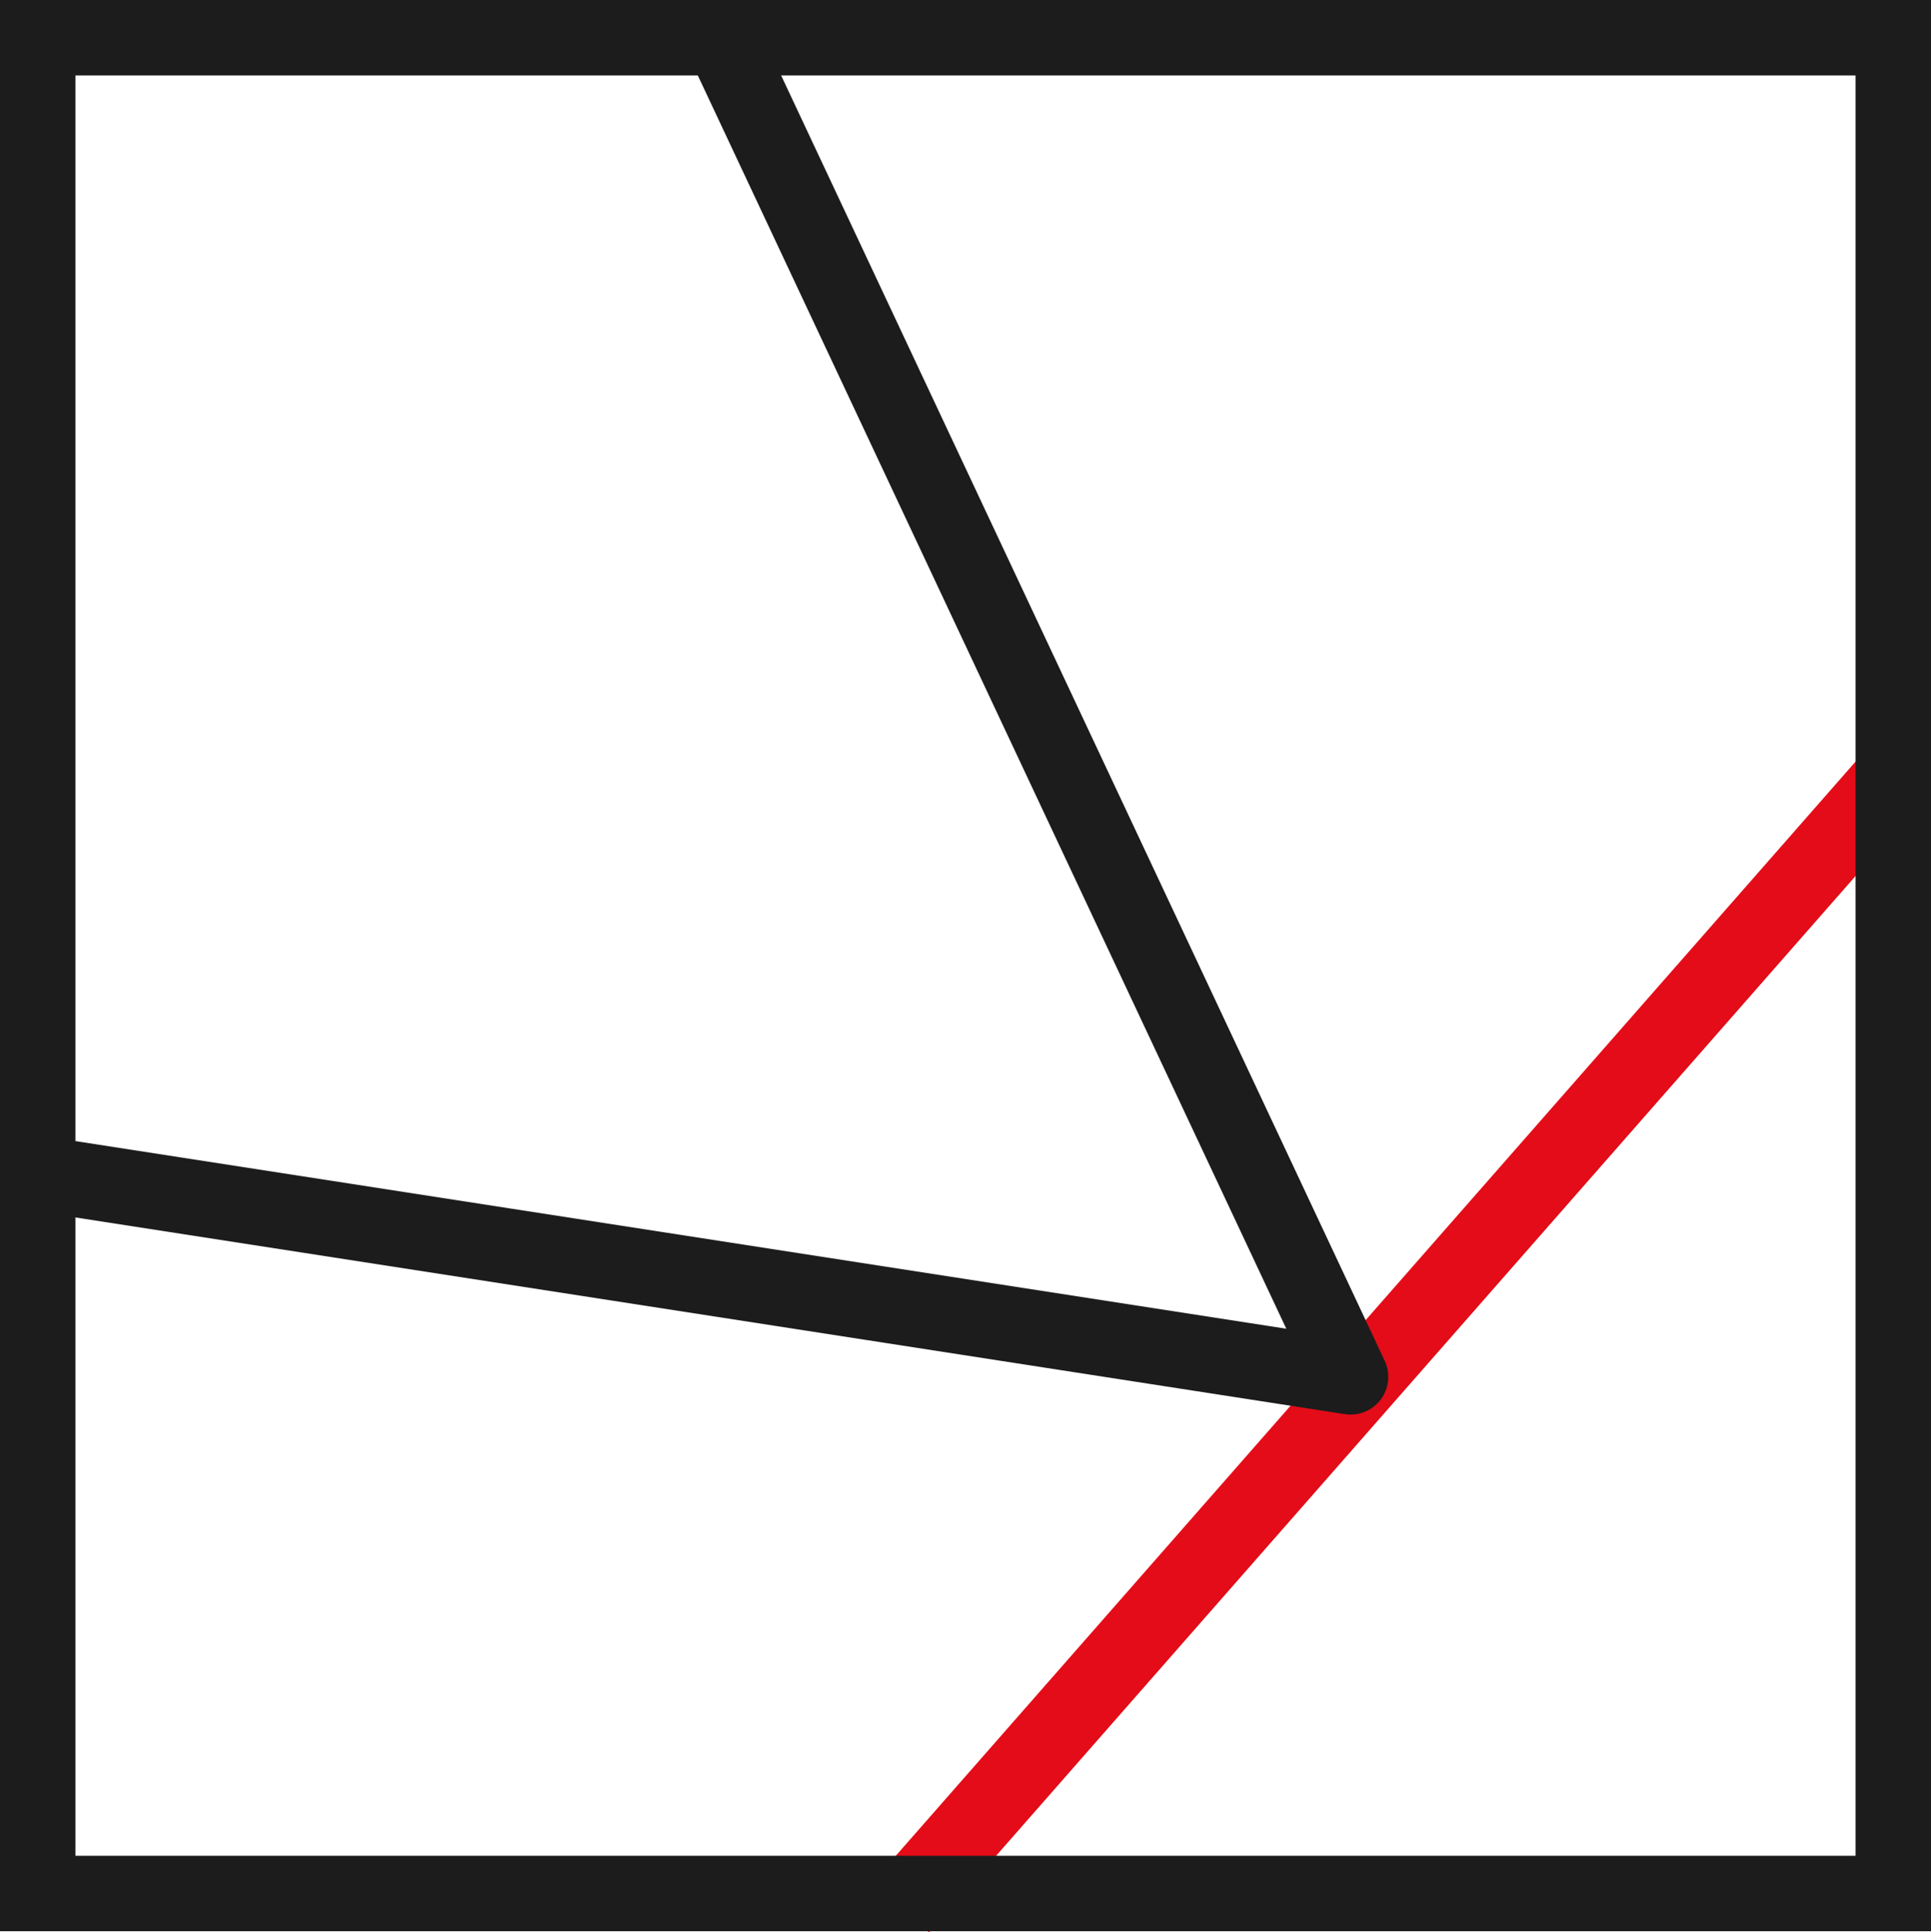
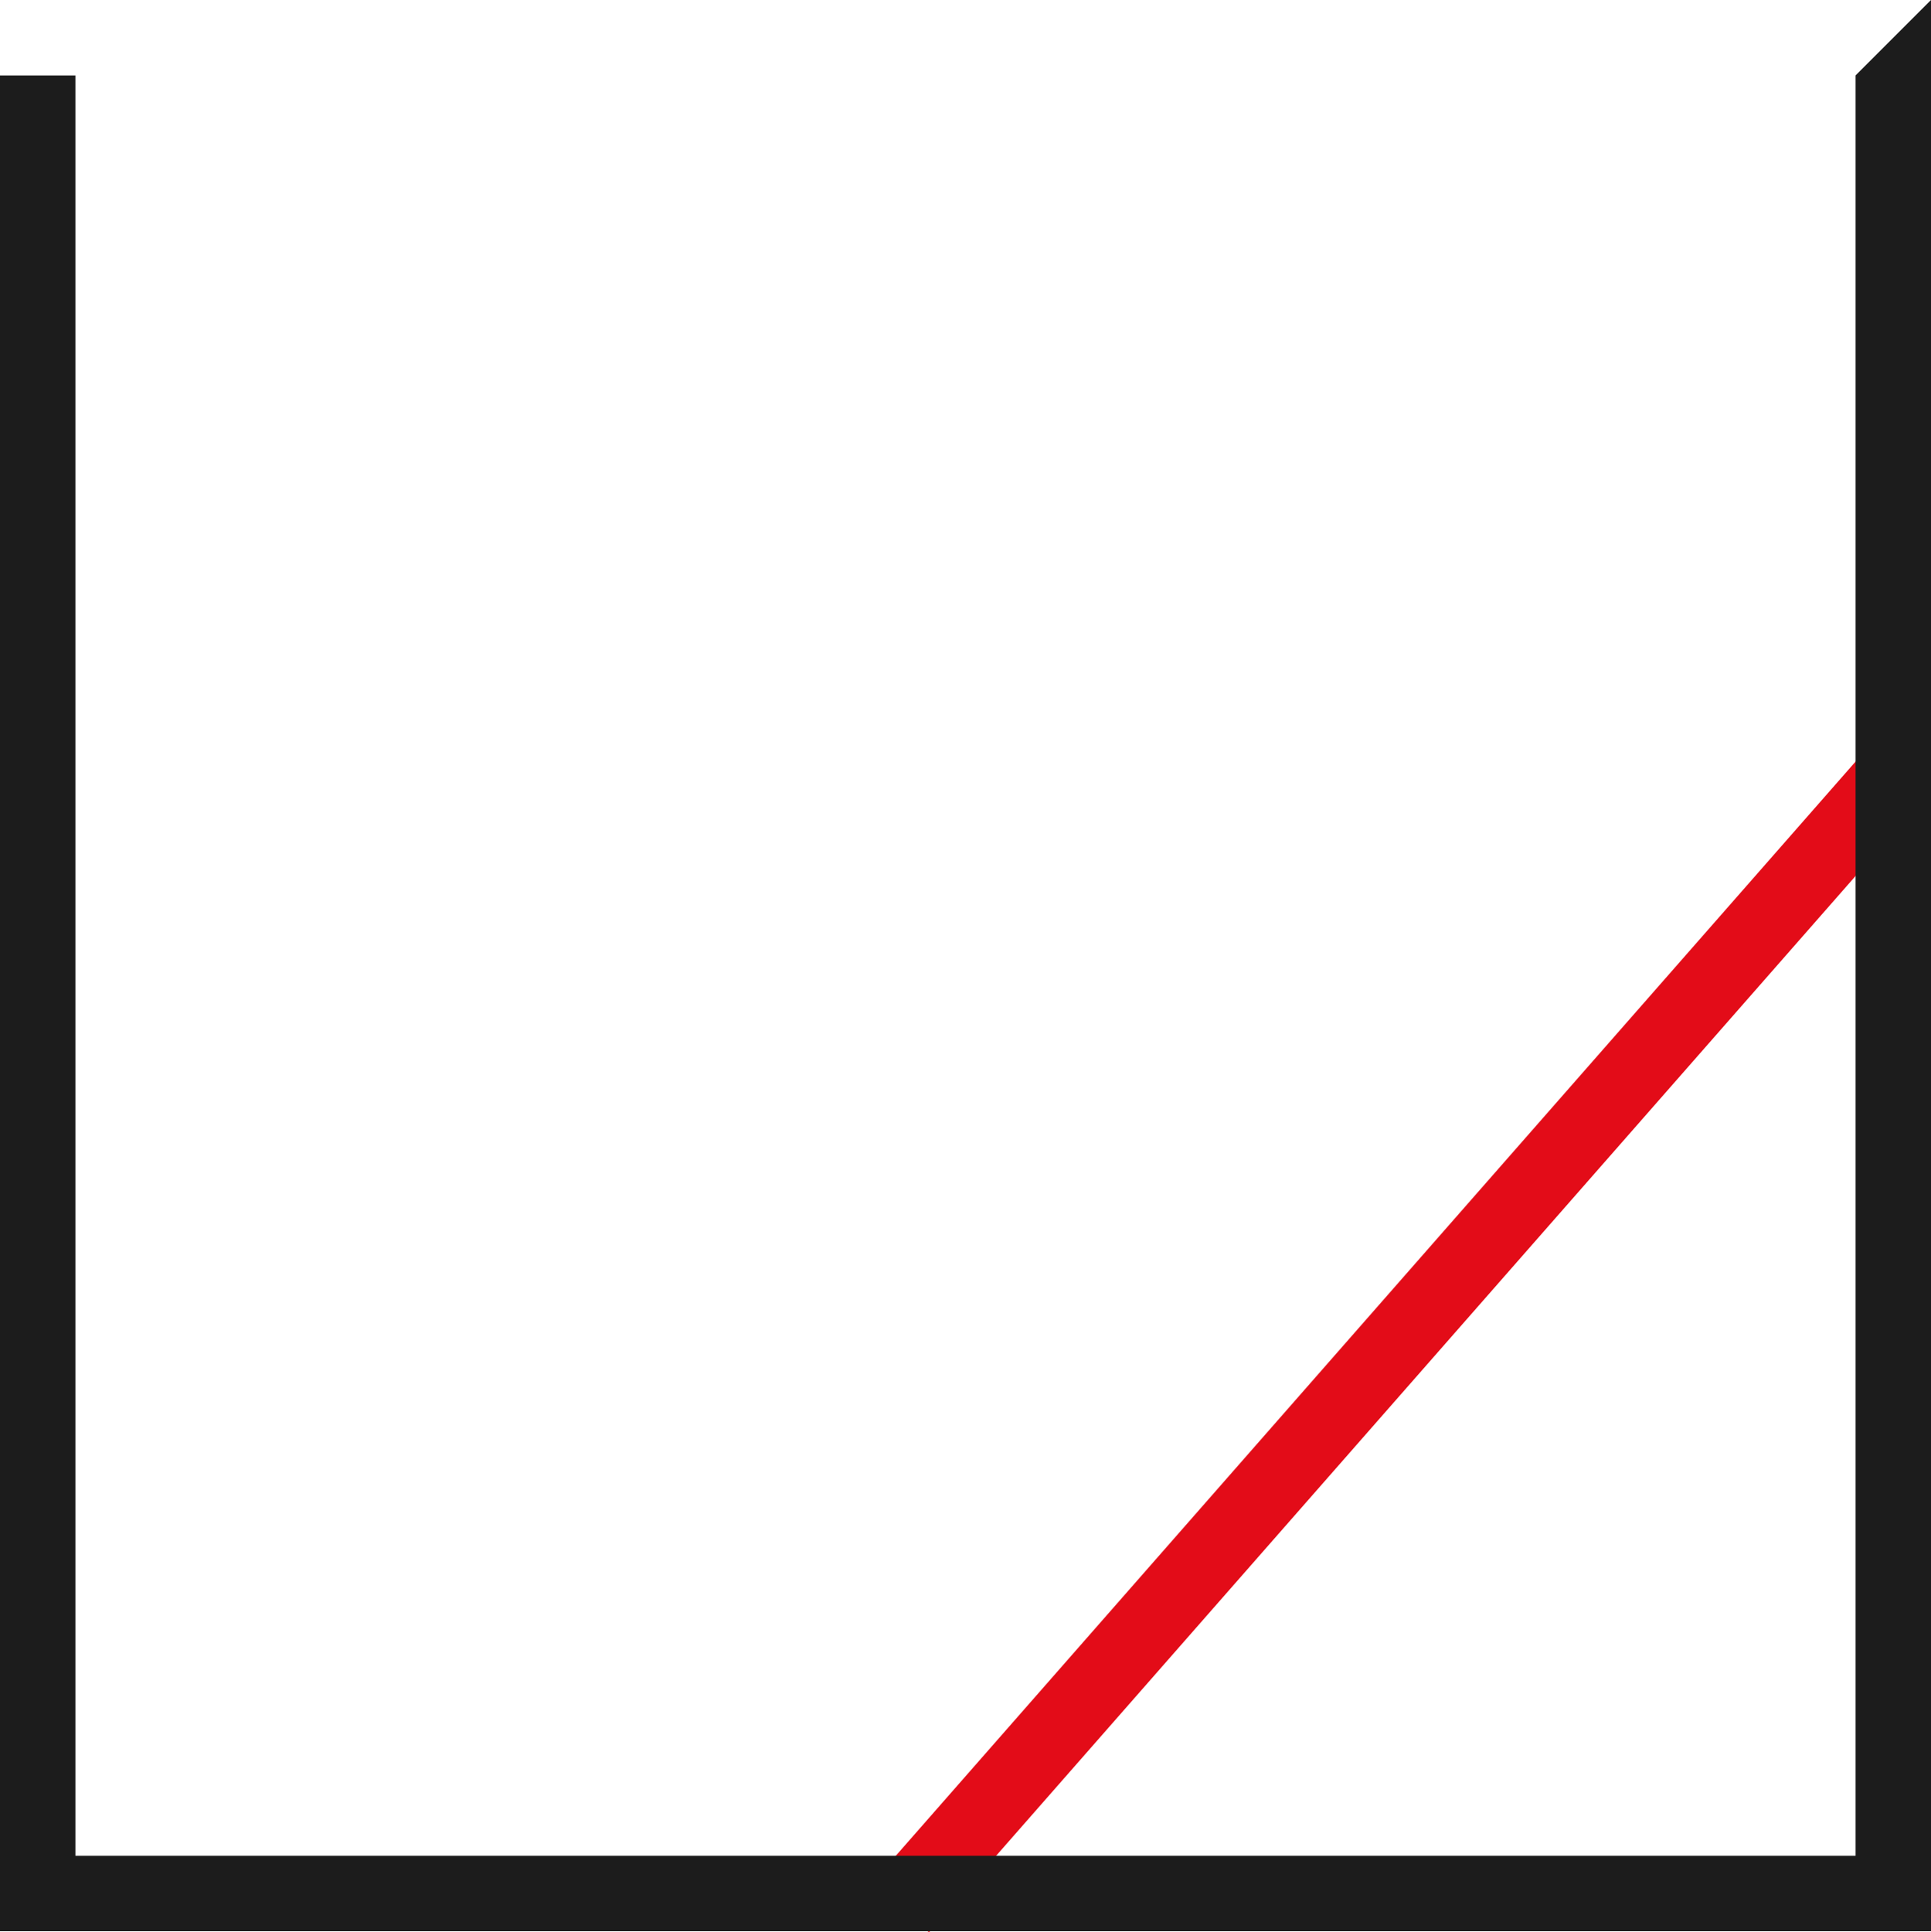
<svg xmlns="http://www.w3.org/2000/svg" id="a" viewBox="0 0 512 512.29">
  <defs>
    <style>.b{fill:#1c1c1c;}.c{stroke:#e30c18;stroke-miterlimit:10;}.c,.d{fill:none;stroke-width:20px;}.d{stroke:#1c1c1c;stroke-linejoin:round;}</style>
  </defs>
  <line class="c" x1="238.8" y1="505.7" x2="503.84" y2="203.58" />
-   <path class="b" d="M492,20V492H20V20H492M512,0H0V512H512V0h0Z" />
-   <polyline class="d" points="5.83 310.45 358.1 365.03 189.43 5.86" />
+   <path class="b" d="M492,20V492H20V20H492H0V512H512V0h0Z" />
</svg>